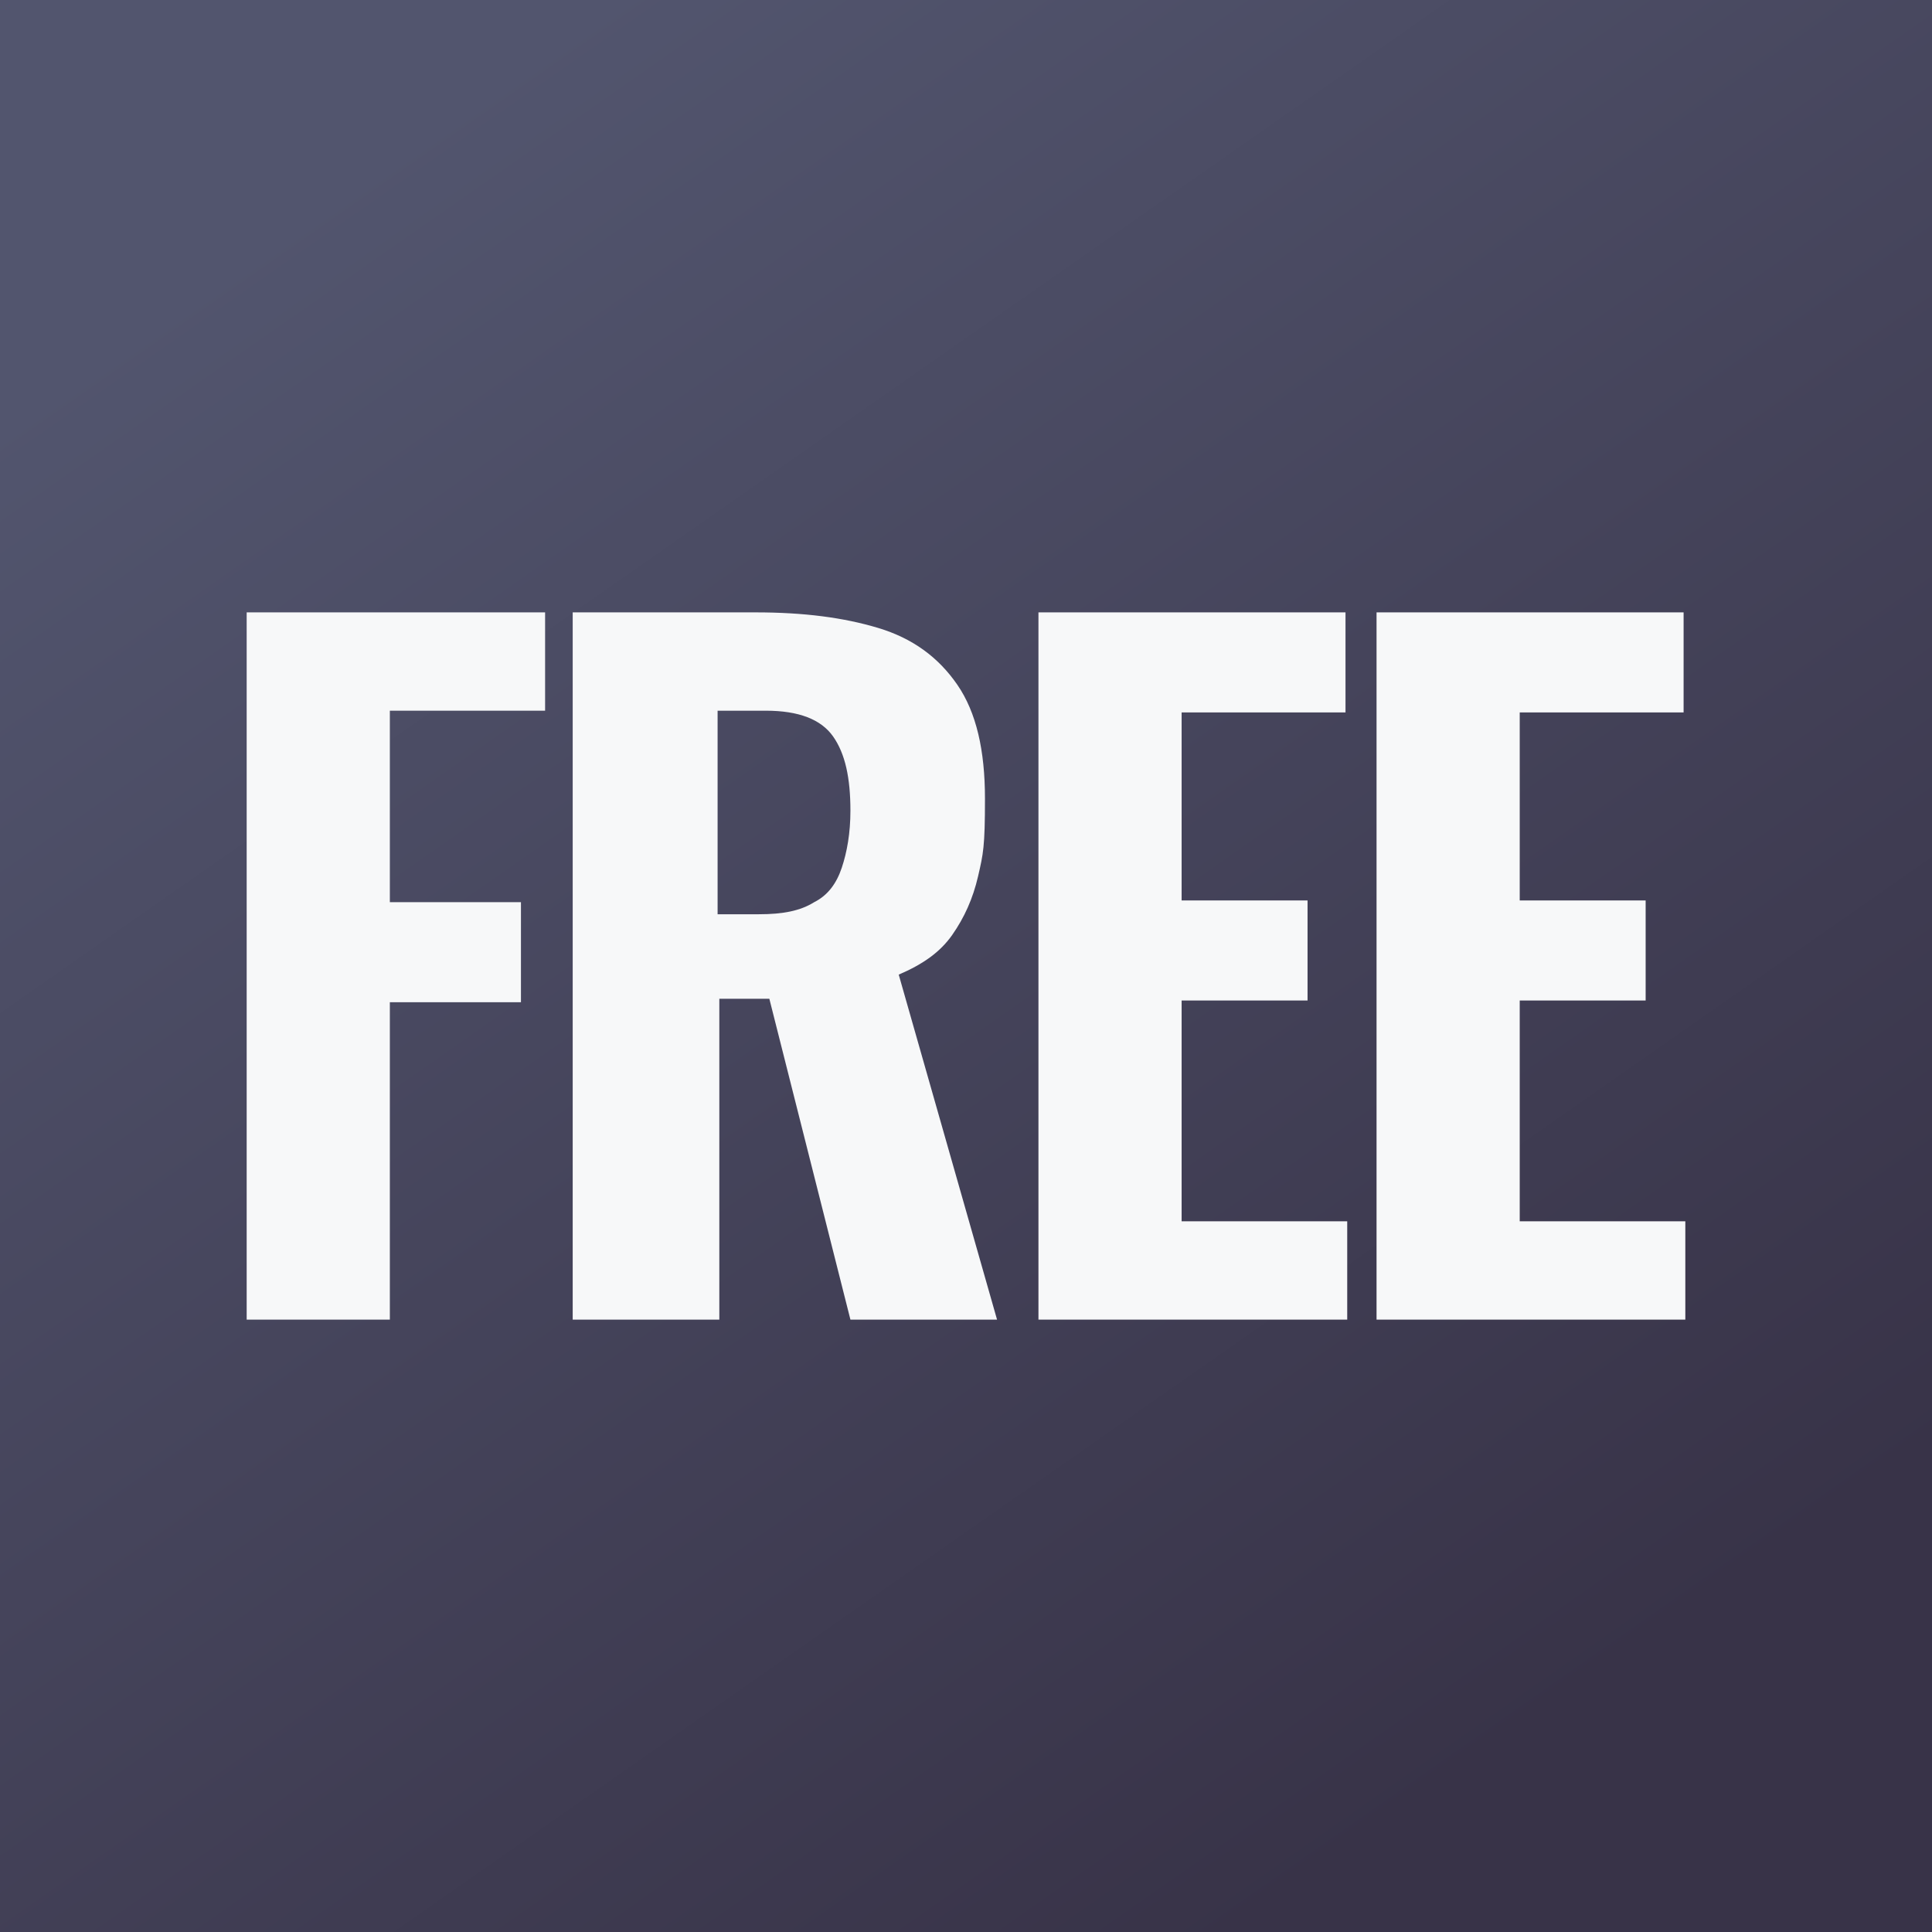
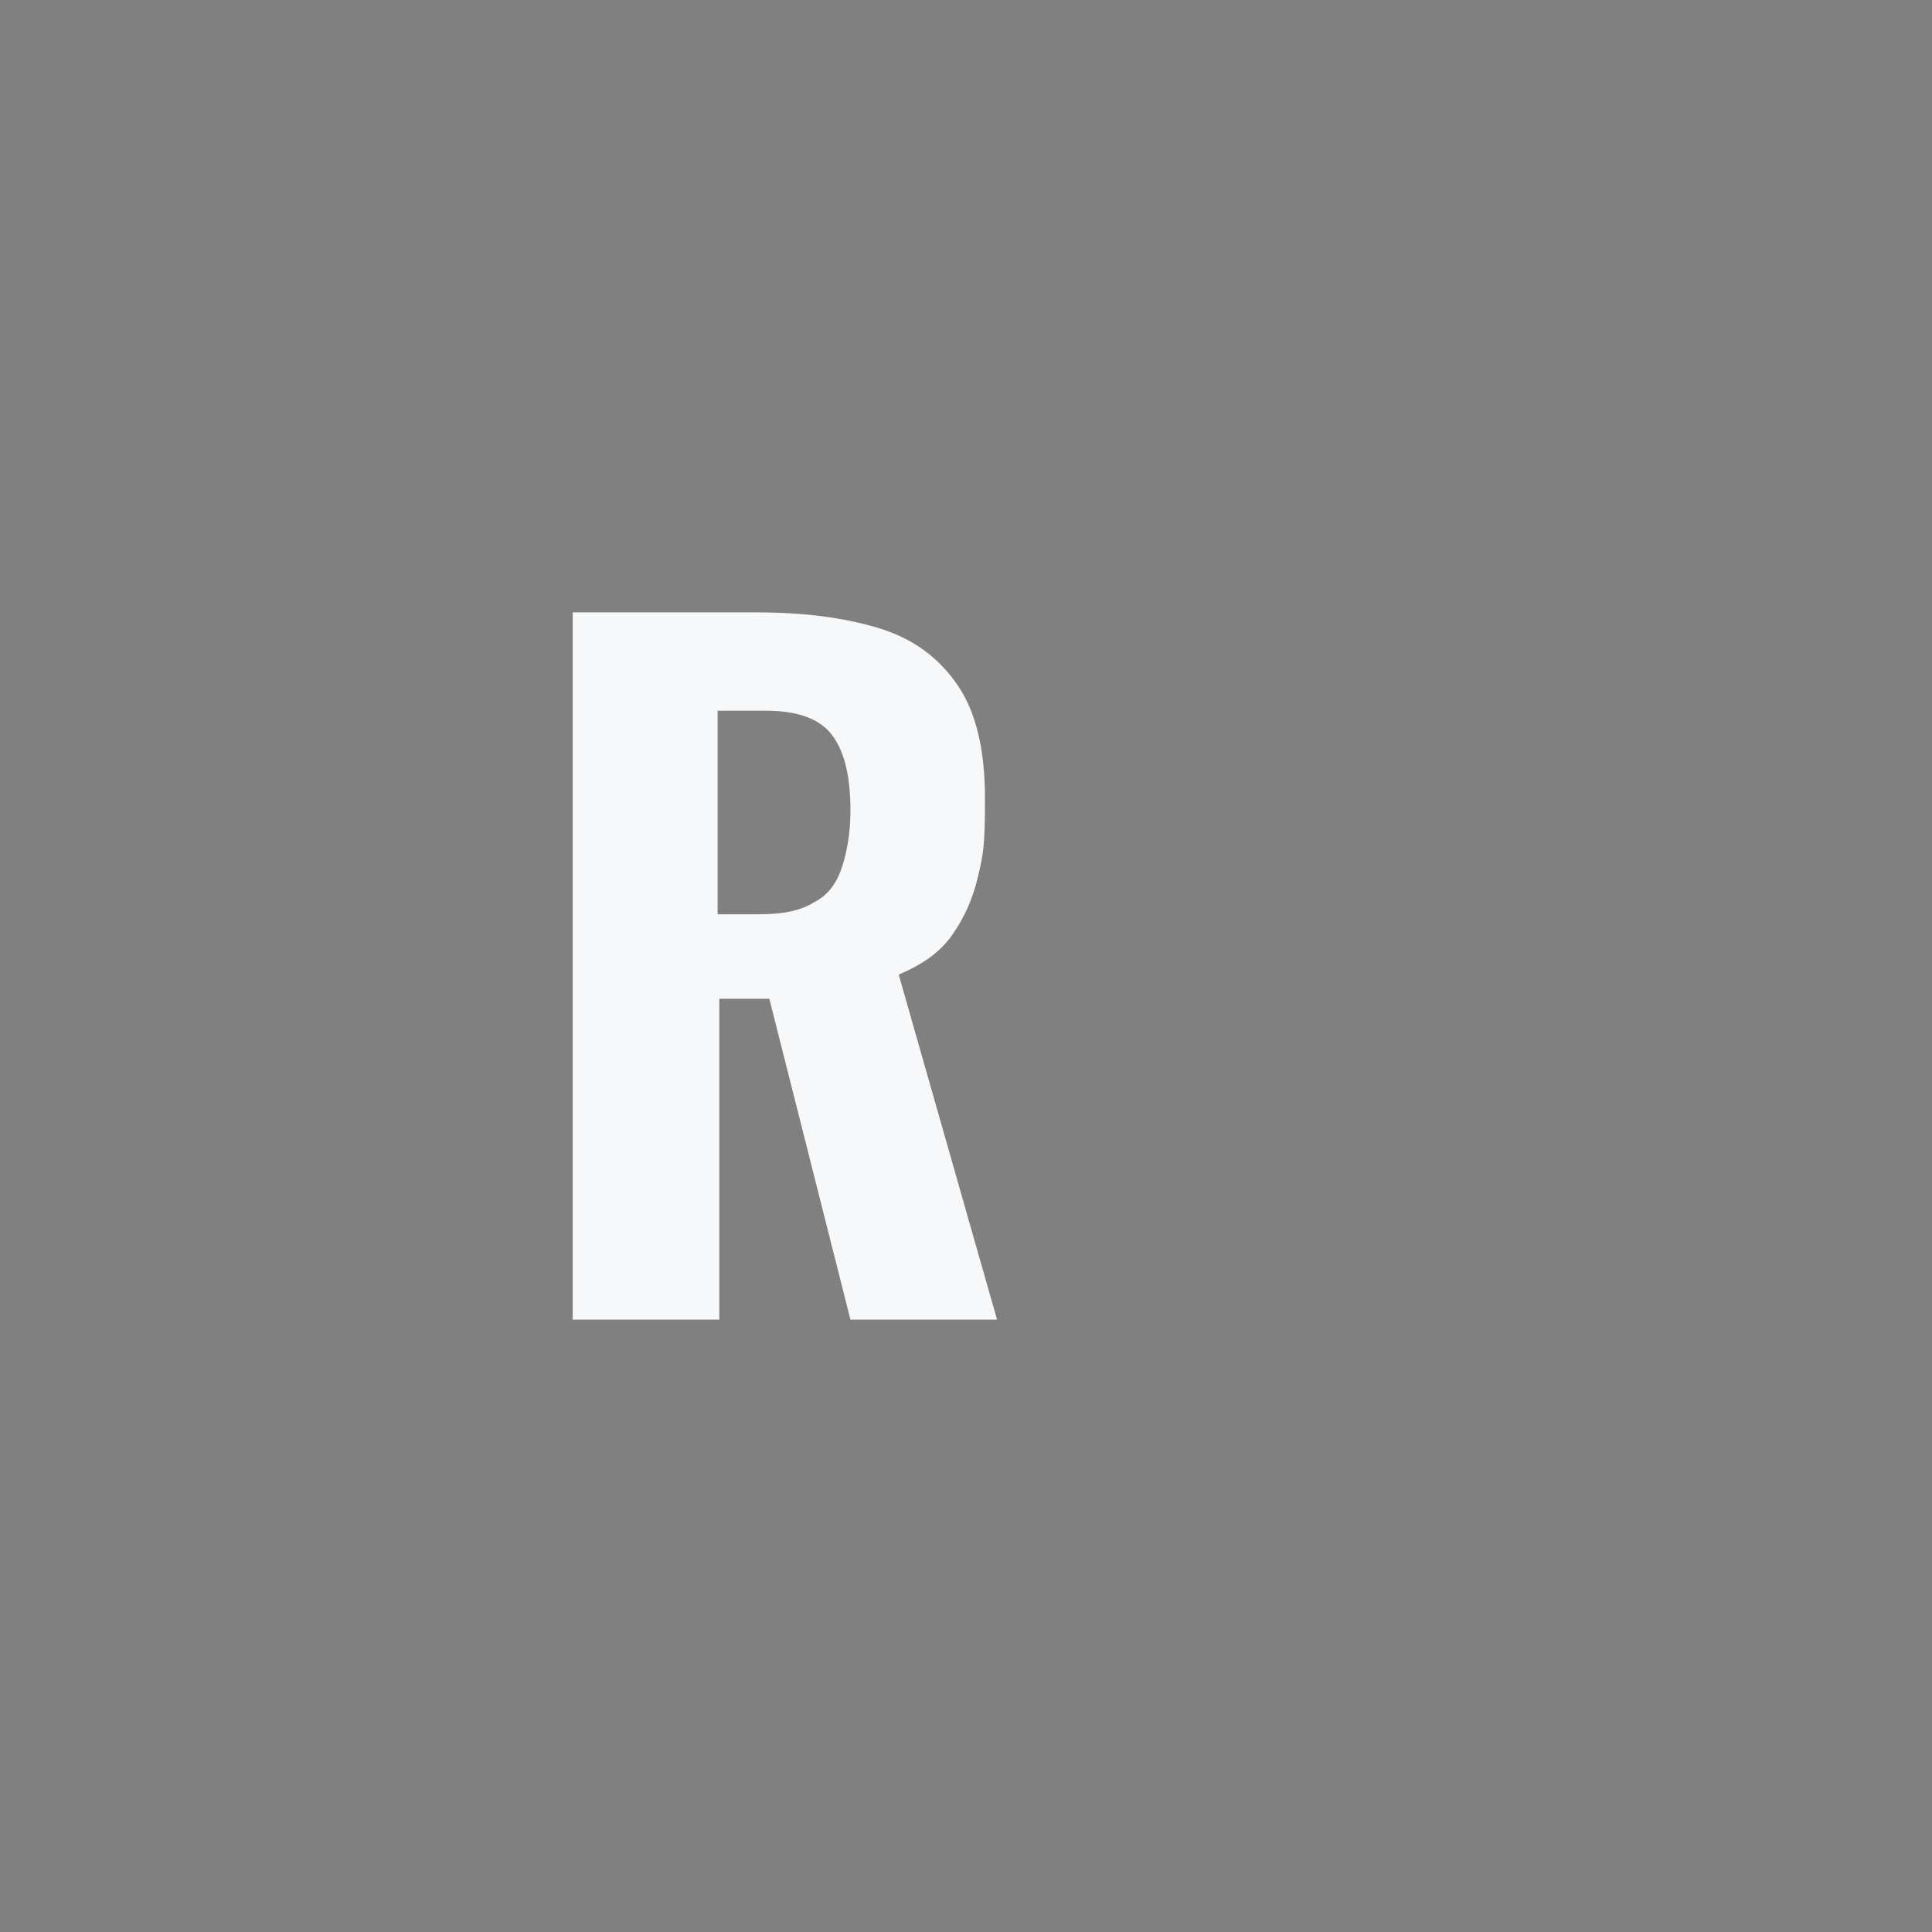
<svg xmlns="http://www.w3.org/2000/svg" version="1.1" viewBox="0 0 112 112">
  <rect x="0" y="0" width="112" height="112" fill="#808080" stroke="none" />
  <defs>
    <style>
      .cls-1 {
        fill: url(#linear-gradient);
      }

      .cls-2 {
        fill: #f7f8f9;
      }
    </style>
    <linearGradient id="linear-gradient" x1="22.5" y1="105.6" x2="87.5" y2="12.6" gradientTransform="translate(0 114) scale(1 -1)" gradientUnits="userSpaceOnUse">
      <stop offset="0" stop-color="#52556e" />
      <stop offset="1" stop-color="#383348" />
    </linearGradient>
  </defs>
  <g>
    <g id="Layer_1">
-       <rect class="cls-1" x="-4.7" y="-4.4" width="120.9" height="120.8" />
      <g>
-         <path class="cls-2" d="M14.3,76.5v-41h17.3v5.7h-9v11.1h7.6v5.8h-7.6v18.4h-8.3Z" />
        <path class="cls-2" d="M33.2,76.5v-41h10.6c2.8,0,5.1.3,7.1.9,2,.6,3.5,1.7,4.6,3.3,1.1,1.6,1.6,3.8,1.6,6.6s-.1,3.2-.4,4.5c-.3,1.3-.8,2.4-1.5,3.4s-1.7,1.7-3.1,2.3l5.7,20h-8.5l-4.7-18.6h-2.9v18.6h-8.4ZM41.6,53h2.4c1.4,0,2.4-.2,3.2-.7.8-.4,1.3-1.1,1.6-2s.5-2,.5-3.3c0-1.9-.3-3.3-1-4.3-.7-1-2-1.5-3.9-1.5h-2.8v11.8Z" />
-         <path class="cls-2" d="M60.2,76.5v-41h17.8v5.8h-9.5v10.9h7.3v5.8h-7.3v12.8h9.6v5.7h-17.9Z" />
-         <path class="cls-2" d="M79.8,76.5v-41h17.8v5.8h-9.5v10.9h7.3v5.8h-7.3v12.8h9.6v5.7h-17.9Z" />
      </g>
    </g>
  </g>
</svg>